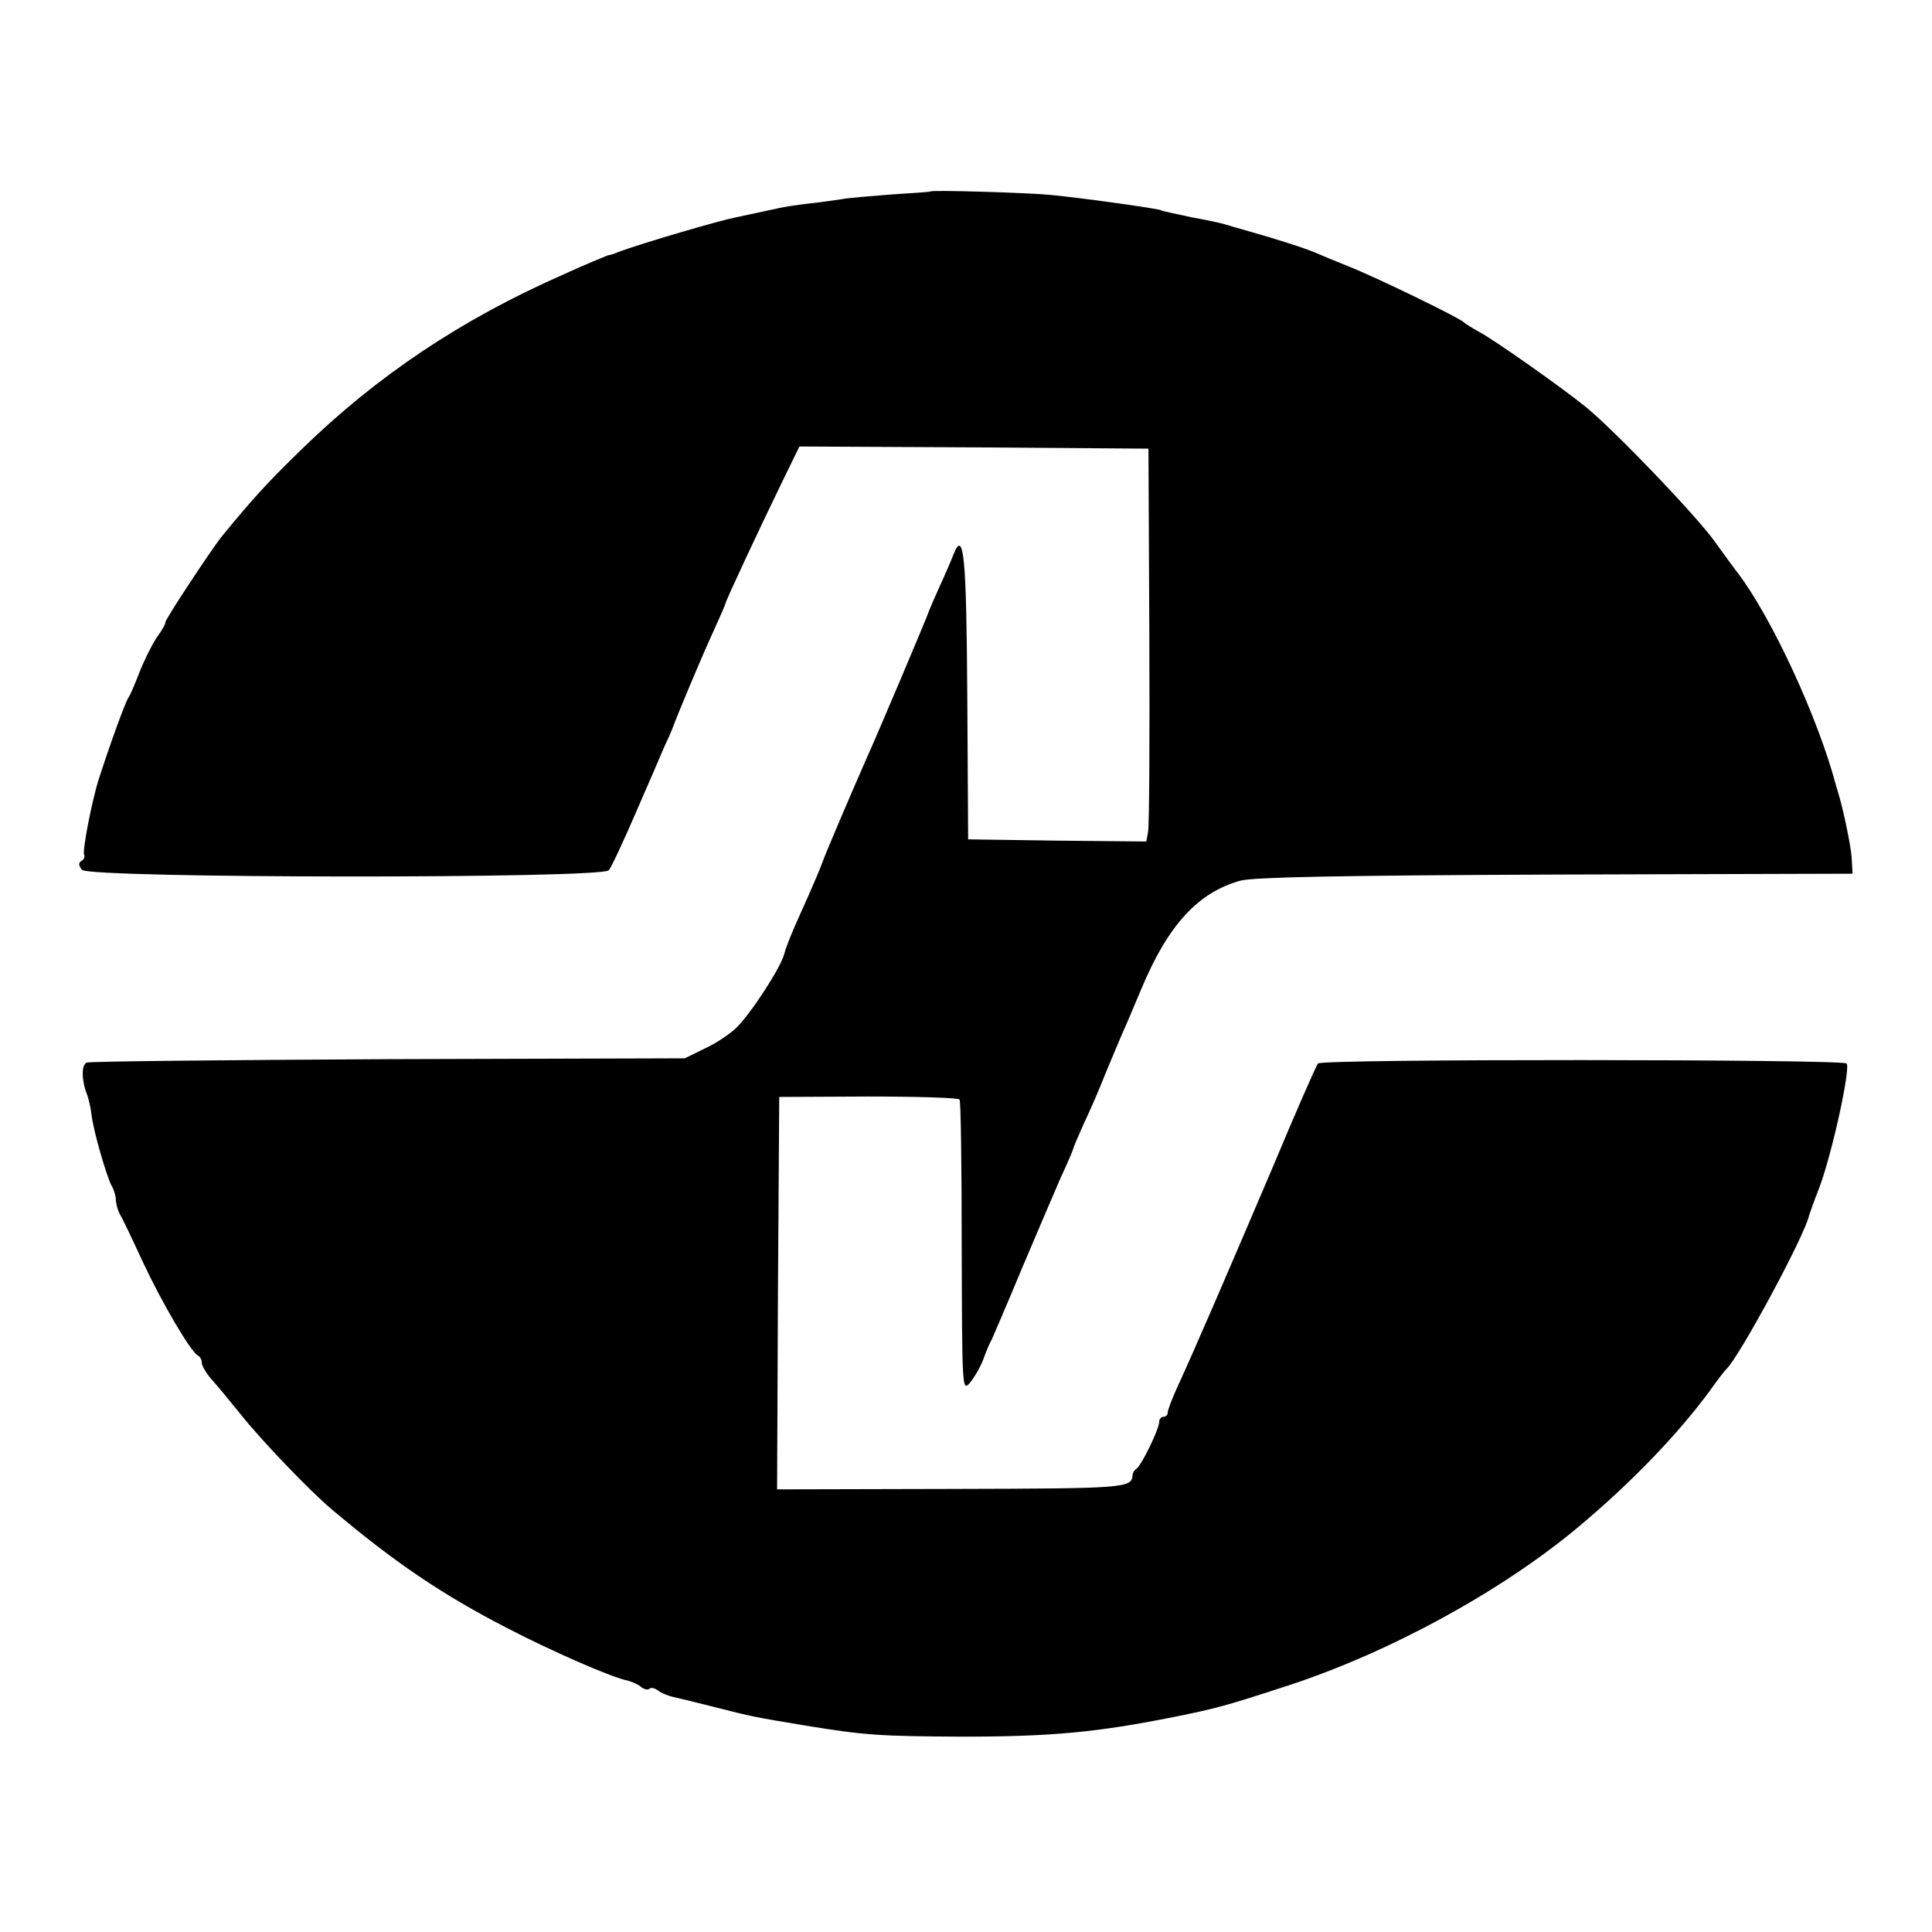
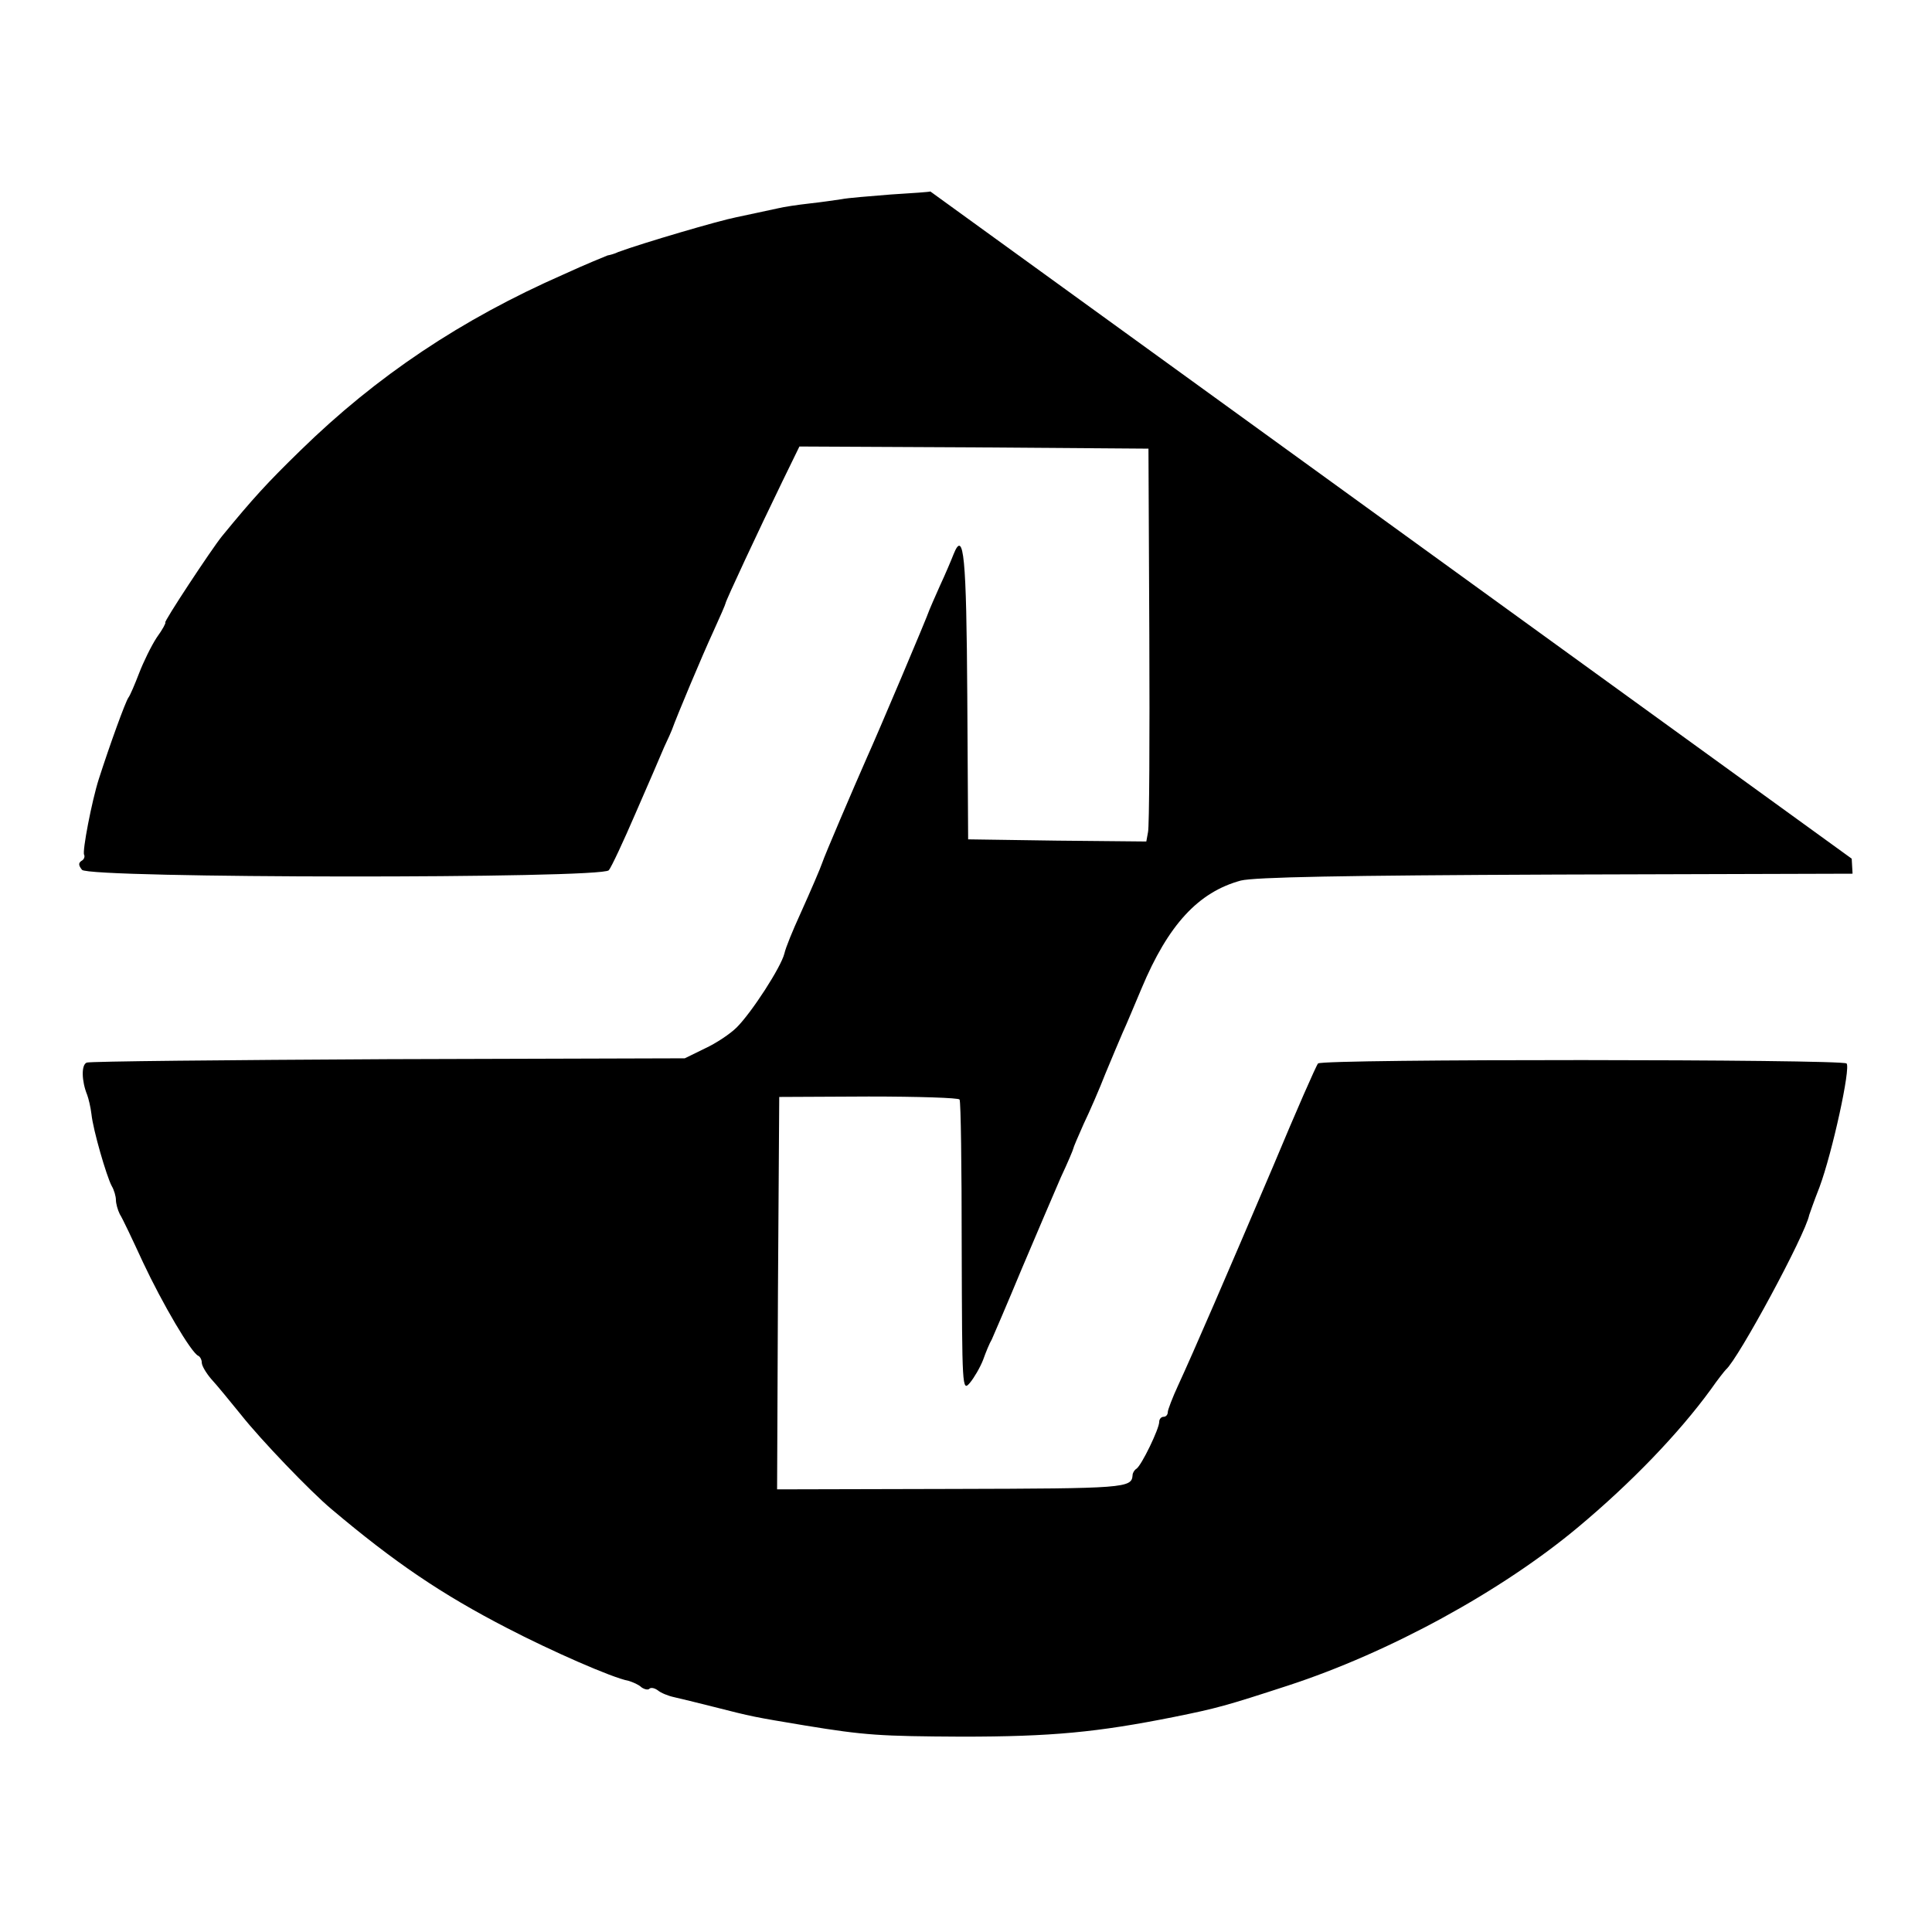
<svg xmlns="http://www.w3.org/2000/svg" version="1.0" width="450pt" height="450pt" viewBox="0 0 450 450" preserveAspectRatio="xMidYMid meet">
  <g transform="translate(0,450) scale(0.1,-0.1)" fill="#000000" stroke="none">
-     <path d="M2167 4054 c-1 -1 -42 -4 -92 -7 -49 -4 -101 -8 -115 -11 -14 -2 -47 -7 -75 -10 -27 -3 -60 -8 -72 -11 -36 -8 -66 -14 -98 -21 -41 -8 -218 -60 -275 -81 -8 -4 -19 -7 -25 -8 -5 -2 -52 -21 -102 -44 -239 -105 -436 -237 -613 -410 -78 -76 -110 -111 -183 -200 -25 -31 -137 -201 -132 -201 2 0 -6 -16 -20 -35 -13 -20 -31 -57 -41 -83 -10 -26 -21 -52 -25 -57 -7 -10 -43 -109 -69 -190 -16 -50 -39 -169 -34 -176 2 -4 0 -11 -6 -14 -8 -5 -7 -11 1 -21 16 -20 1211 -21 1227 -1 6 7 34 67 62 132 29 66 59 136 67 155 9 19 17 37 18 40 11 31 71 174 96 228 16 35 29 65 29 67 0 5 78 172 132 283 l40 82 407 -2 406 -3 2 -435 c1 -239 0 -445 -3 -458 l-4 -22 -208 2 -207 3 -2 334 c-2 324 -8 390 -32 330 -5 -13 -19 -46 -32 -74 -12 -27 -23 -52 -24 -55 -5 -16 -121 -290 -146 -345 -30 -68 -99 -229 -104 -245 -4 -12 -25 -61 -52 -121 -16 -35 -33 -76 -36 -90 -8 -32 -76 -137 -111 -172 -15 -15 -48 -37 -74 -49 l-47 -23 -690 -2 c-379 -2 -696 -5 -703 -8 -13 -5 -12 -43 1 -75 3 -8 8 -28 10 -45 4 -38 35 -144 47 -167 6 -10 10 -25 10 -33 0 -8 4 -23 9 -33 6 -9 30 -60 54 -112 45 -96 113 -212 129 -218 4 -2 8 -9 8 -16 0 -7 10 -24 22 -38 13 -14 44 -52 70 -84 45 -57 161 -178 210 -219 147 -124 256 -198 409 -277 102 -53 245 -116 283 -123 10 -3 24 -9 30 -15 7 -5 16 -7 19 -3 4 3 12 1 19 -4 7 -6 24 -13 38 -16 14 -3 54 -13 90 -22 94 -24 95 -24 215 -44 140 -23 176 -25 365 -26 209 0 315 10 495 46 99 20 121 26 265 73 236 77 498 220 677 370 122 102 233 217 308 320 16 23 32 43 35 46 29 25 185 314 194 360 1 3 11 32 24 65 30 81 73 278 63 288 -10 10 -1221 11 -1231 0 -4 -4 -51 -111 -104 -238 -109 -256 -186 -434 -222 -512 -13 -28 -24 -57 -24 -62 0 -6 -4 -11 -10 -11 -5 0 -10 -5 -10 -12 0 -16 -41 -101 -53 -109 -5 -3 -9 -10 -9 -15 -2 -30 -17 -31 -419 -32 l-409 -1 2 457 3 457 208 1 c115 0 210 -3 212 -7 3 -4 5 -158 5 -344 1 -329 1 -337 19 -316 10 12 24 36 31 54 6 17 15 39 20 47 4 9 36 83 70 165 35 83 76 178 91 213 16 34 29 65 29 67 0 2 11 28 24 57 14 29 37 82 51 118 15 36 33 79 40 95 8 17 27 63 44 103 62 148 132 224 231 251 33 8 234 12 735 14 l690 2 -2 35 c-1 27 -21 121 -32 155 -1 3 -3 10 -5 17 -41 155 -149 389 -228 493 -5 6 -29 39 -55 75 -44 61 -230 255 -298 311 -51 42 -218 160 -250 176 -16 9 -32 19 -35 22 -7 9 -204 105 -270 131 -30 12 -64 26 -75 31 -25 11 -95 33 -155 50 -25 7 -49 14 -55 16 -5 2 -41 10 -80 17 -38 8 -70 15 -70 16 0 3 -176 28 -258 36 -50 5 -276 12 -280 8z" />
+     <path d="M2167 4054 c-1 -1 -42 -4 -92 -7 -49 -4 -101 -8 -115 -11 -14 -2 -47 -7 -75 -10 -27 -3 -60 -8 -72 -11 -36 -8 -66 -14 -98 -21 -41 -8 -218 -60 -275 -81 -8 -4 -19 -7 -25 -8 -5 -2 -52 -21 -102 -44 -239 -105 -436 -237 -613 -410 -78 -76 -110 -111 -183 -200 -25 -31 -137 -201 -132 -201 2 0 -6 -16 -20 -35 -13 -20 -31 -57 -41 -83 -10 -26 -21 -52 -25 -57 -7 -10 -43 -109 -69 -190 -16 -50 -39 -169 -34 -176 2 -4 0 -11 -6 -14 -8 -5 -7 -11 1 -21 16 -20 1211 -21 1227 -1 6 7 34 67 62 132 29 66 59 136 67 155 9 19 17 37 18 40 11 31 71 174 96 228 16 35 29 65 29 67 0 5 78 172 132 283 l40 82 407 -2 406 -3 2 -435 c1 -239 0 -445 -3 -458 l-4 -22 -208 2 -207 3 -2 334 c-2 324 -8 390 -32 330 -5 -13 -19 -46 -32 -74 -12 -27 -23 -52 -24 -55 -5 -16 -121 -290 -146 -345 -30 -68 -99 -229 -104 -245 -4 -12 -25 -61 -52 -121 -16 -35 -33 -76 -36 -90 -8 -32 -76 -137 -111 -172 -15 -15 -48 -37 -74 -49 l-47 -23 -690 -2 c-379 -2 -696 -5 -703 -8 -13 -5 -12 -43 1 -75 3 -8 8 -28 10 -45 4 -38 35 -144 47 -167 6 -10 10 -25 10 -33 0 -8 4 -23 9 -33 6 -9 30 -60 54 -112 45 -96 113 -212 129 -218 4 -2 8 -9 8 -16 0 -7 10 -24 22 -38 13 -14 44 -52 70 -84 45 -57 161 -178 210 -219 147 -124 256 -198 409 -277 102 -53 245 -116 283 -123 10 -3 24 -9 30 -15 7 -5 16 -7 19 -3 4 3 12 1 19 -4 7 -6 24 -13 38 -16 14 -3 54 -13 90 -22 94 -24 95 -24 215 -44 140 -23 176 -25 365 -26 209 0 315 10 495 46 99 20 121 26 265 73 236 77 498 220 677 370 122 102 233 217 308 320 16 23 32 43 35 46 29 25 185 314 194 360 1 3 11 32 24 65 30 81 73 278 63 288 -10 10 -1221 11 -1231 0 -4 -4 -51 -111 -104 -238 -109 -256 -186 -434 -222 -512 -13 -28 -24 -57 -24 -62 0 -6 -4 -11 -10 -11 -5 0 -10 -5 -10 -12 0 -16 -41 -101 -53 -109 -5 -3 -9 -10 -9 -15 -2 -30 -17 -31 -419 -32 l-409 -1 2 457 3 457 208 1 c115 0 210 -3 212 -7 3 -4 5 -158 5 -344 1 -329 1 -337 19 -316 10 12 24 36 31 54 6 17 15 39 20 47 4 9 36 83 70 165 35 83 76 178 91 213 16 34 29 65 29 67 0 2 11 28 24 57 14 29 37 82 51 118 15 36 33 79 40 95 8 17 27 63 44 103 62 148 132 224 231 251 33 8 234 12 735 14 l690 2 -2 35 z" />
  </g>
</svg>